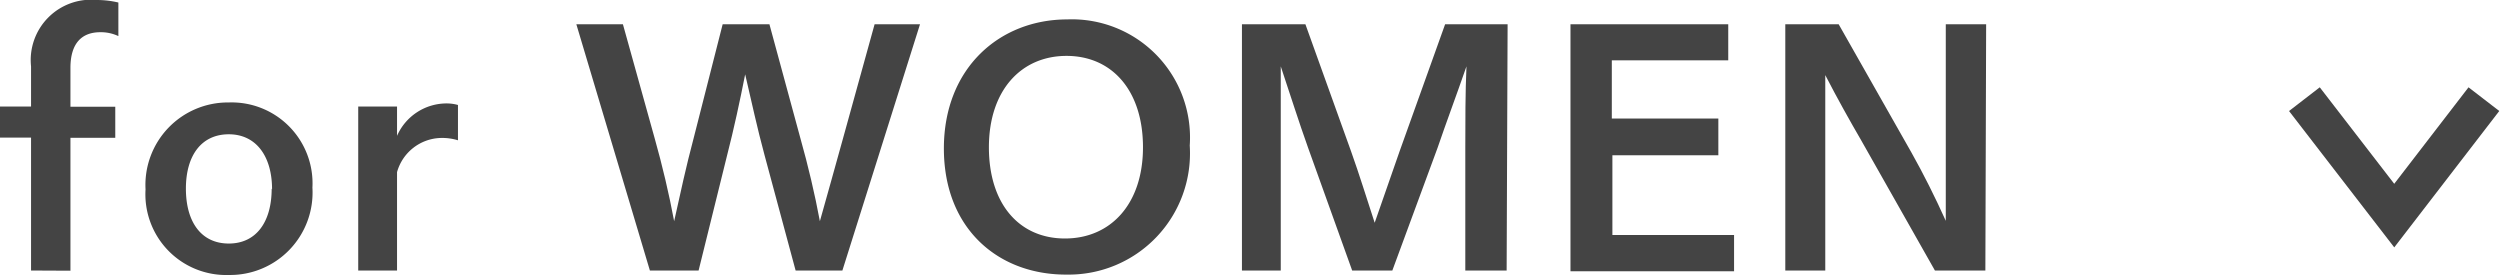
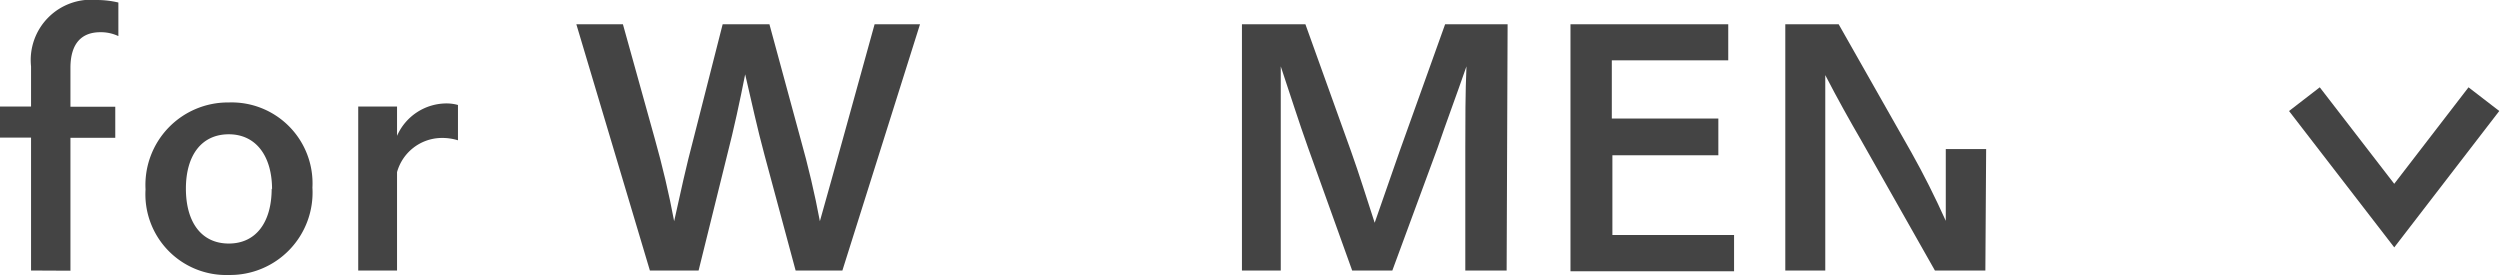
<svg xmlns="http://www.w3.org/2000/svg" viewBox="0 0 128.83 14.17">
  <defs>
    <style>.cls-1{isolation:isolate;}.cls-2{fill:#444444;}.cls-3{fill:none;stroke:#444444;stroke-miterlimit:10;stroke-width:2px;}</style>
  </defs>
  <g id="レイヤー_2" data-name="レイヤー 2">
    <g id="レイアウト">
      <g id="for_WOMEN" data-name="for WOMEN">
        <g class="cls-1">
          <path class="cls-2" d="M1.6,13.94V7.09H0V5.49H1.6V3.42A3.11,3.11,0,0,1,5,0,4.83,4.83,0,0,1,6.1.13V1.86a2.11,2.11,0,0,0-.93-.2c-.94,0-1.54.55-1.54,1.84v2H5.94v1.6H3.63v6.85Z" />
          <path class="cls-2" d="M7.5,9.76a4.25,4.25,0,0,1,4.29-4.48A4.17,4.17,0,0,1,16.1,9.67a4.25,4.25,0,0,1-4.31,4.5A4.16,4.16,0,0,1,7.5,9.76Zm6.52,0c0-1.72-.83-2.84-2.23-2.84S9.58,8,9.58,9.72s.79,2.83,2.21,2.83S14,11.43,14,9.72Z" />
          <path class="cls-2" d="M18.46,5.49h2V7a2.79,2.79,0,0,1,2.58-1.67,2.14,2.14,0,0,1,.56.08V7.23a2.75,2.75,0,0,0-.91-.12,2.41,2.41,0,0,0-2.23,1.76v5.07h-2Z" />
          <path class="cls-2" d="M41.25,7.14c.39,1.38.74,2.86,1,4.26.4-1.4.8-2.87,1.19-4.26l1.63-5.89h2.34l-4,12.69H41L39.4,8c-.37-1.36-.68-2.8-1-4.17-.27,1.37-.58,2.81-.93,4.17L36,13.94H33.49L29.7,1.25h2.4l1.64,5.89c.39,1.38.74,2.86,1,4.26.31-1.4.63-2.88,1-4.26l1.5-5.89h2.41Z" />
-           <path class="cls-2" d="M48.64,7.65C48.64,3.5,51.52,1,55,1a6.09,6.09,0,0,1,6.31,6.5,6.25,6.25,0,0,1-6.34,6.65C51.49,14.17,48.64,11.83,48.64,7.65ZM58.9,7.59c0-2.93-1.6-4.71-3.94-4.71s-4,1.78-4,4.71,1.57,4.7,3.92,4.7S58.9,10.52,58.9,7.59Z" />
          <path class="cls-2" d="M77.64,13.94H75.51V7.62c0-1.31,0-2.88.06-4.2-.57,1.64-1,2.77-1.49,4.2l-2.33,6.32H69.68L67.41,7.62C66.9,6.19,66.53,5,66,3.42c0,1.32,0,2.89,0,4.2v6.32H64V1.25h3.27l2.35,6.54c.42,1.17.83,2.5,1.22,3.69.41-1.19.88-2.53,1.29-3.7l2.34-6.53h3.22Z" />
          <path class="cls-2" d="M89.06,3.11h-6v3h5.49V8H83.09v4.11h6.27v1.87H80.93V1.25h8.13Z" />
-           <path class="cls-2" d="M102.31,13.94h-2.6l-3.8-6.71c-.58-1-1.21-2.12-1.85-3.36,0,1.14,0,2.4,0,3.54v6.53H92V1.25h2.75L98.5,7.86c.64,1.14,1.2,2.26,1.77,3.52,0-1.22,0-2.48,0-3.7V1.25h2.08Z" />
+           <path class="cls-2" d="M102.31,13.94h-2.6l-3.8-6.71c-.58-1-1.21-2.12-1.85-3.36,0,1.14,0,2.4,0,3.54v6.53H92V1.25h2.75L98.5,7.86c.64,1.14,1.2,2.26,1.77,3.52,0-1.22,0-2.48,0-3.7h2.08Z" />
        </g>
      </g>
      <path id="パス_1824" data-name="パス 1824" class="cls-3" d="M128,5.11l-4.62,6-4.63-6" />
    </g>
  </g>
</svg>